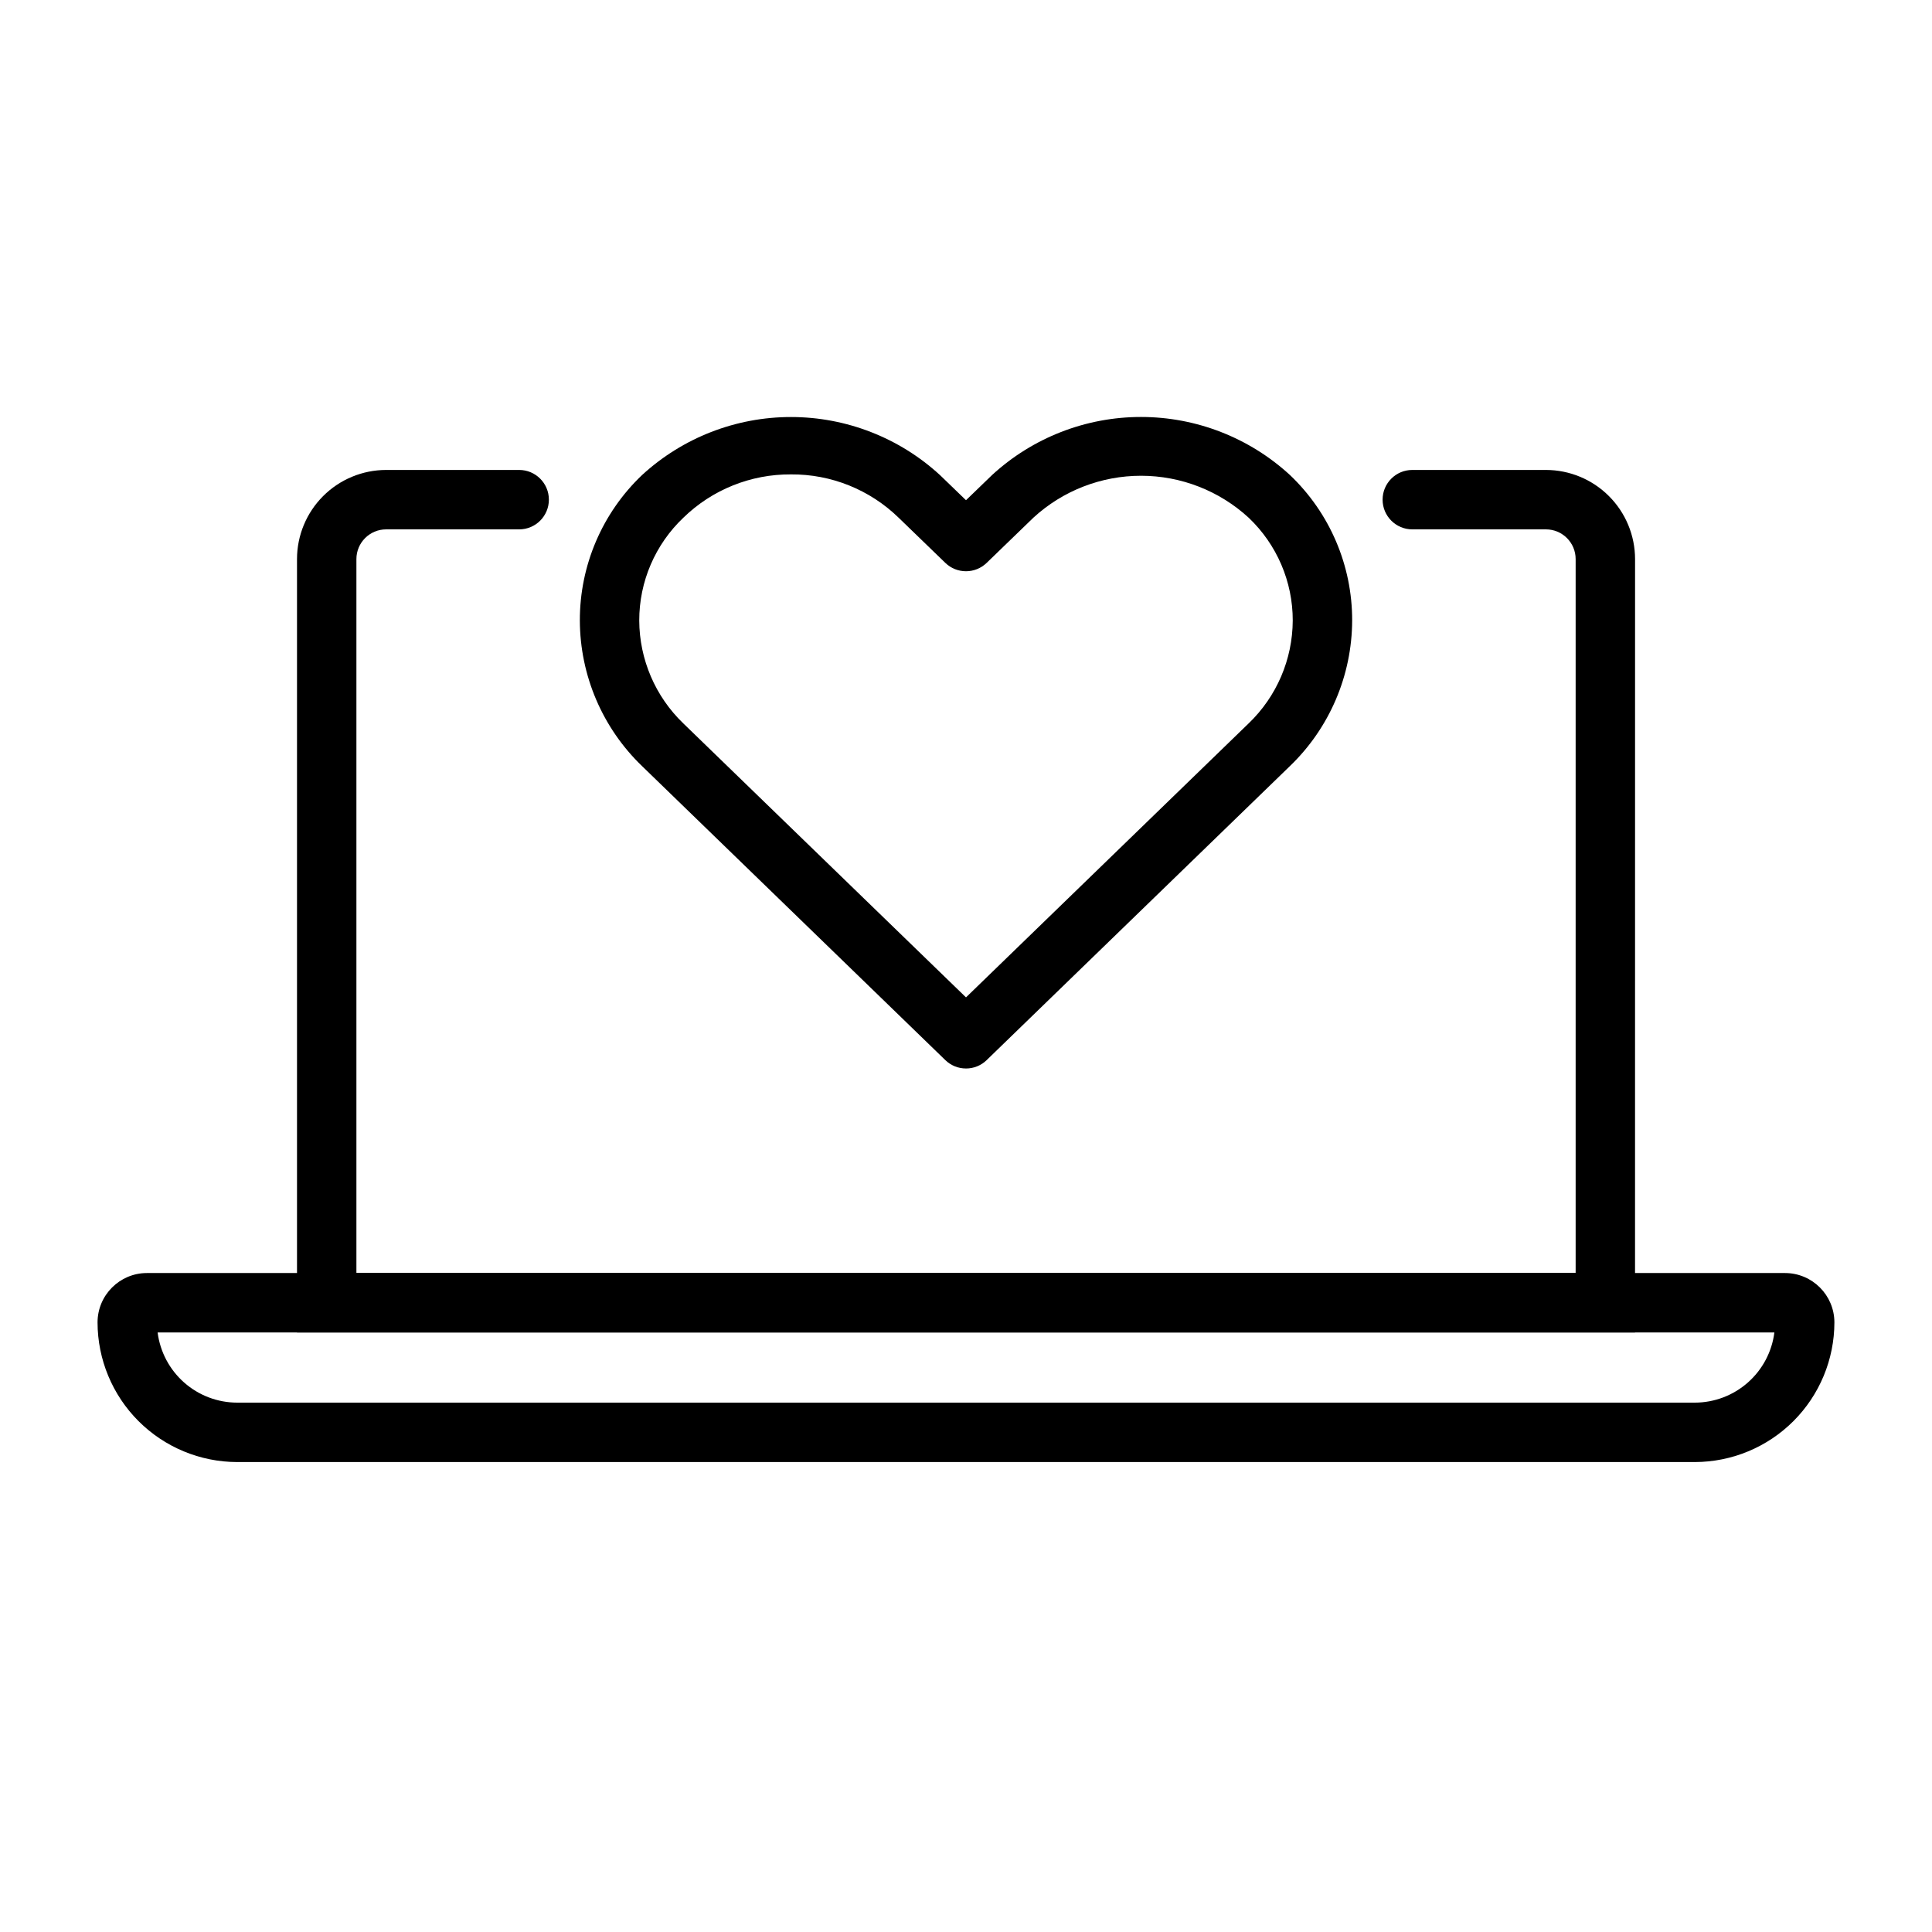
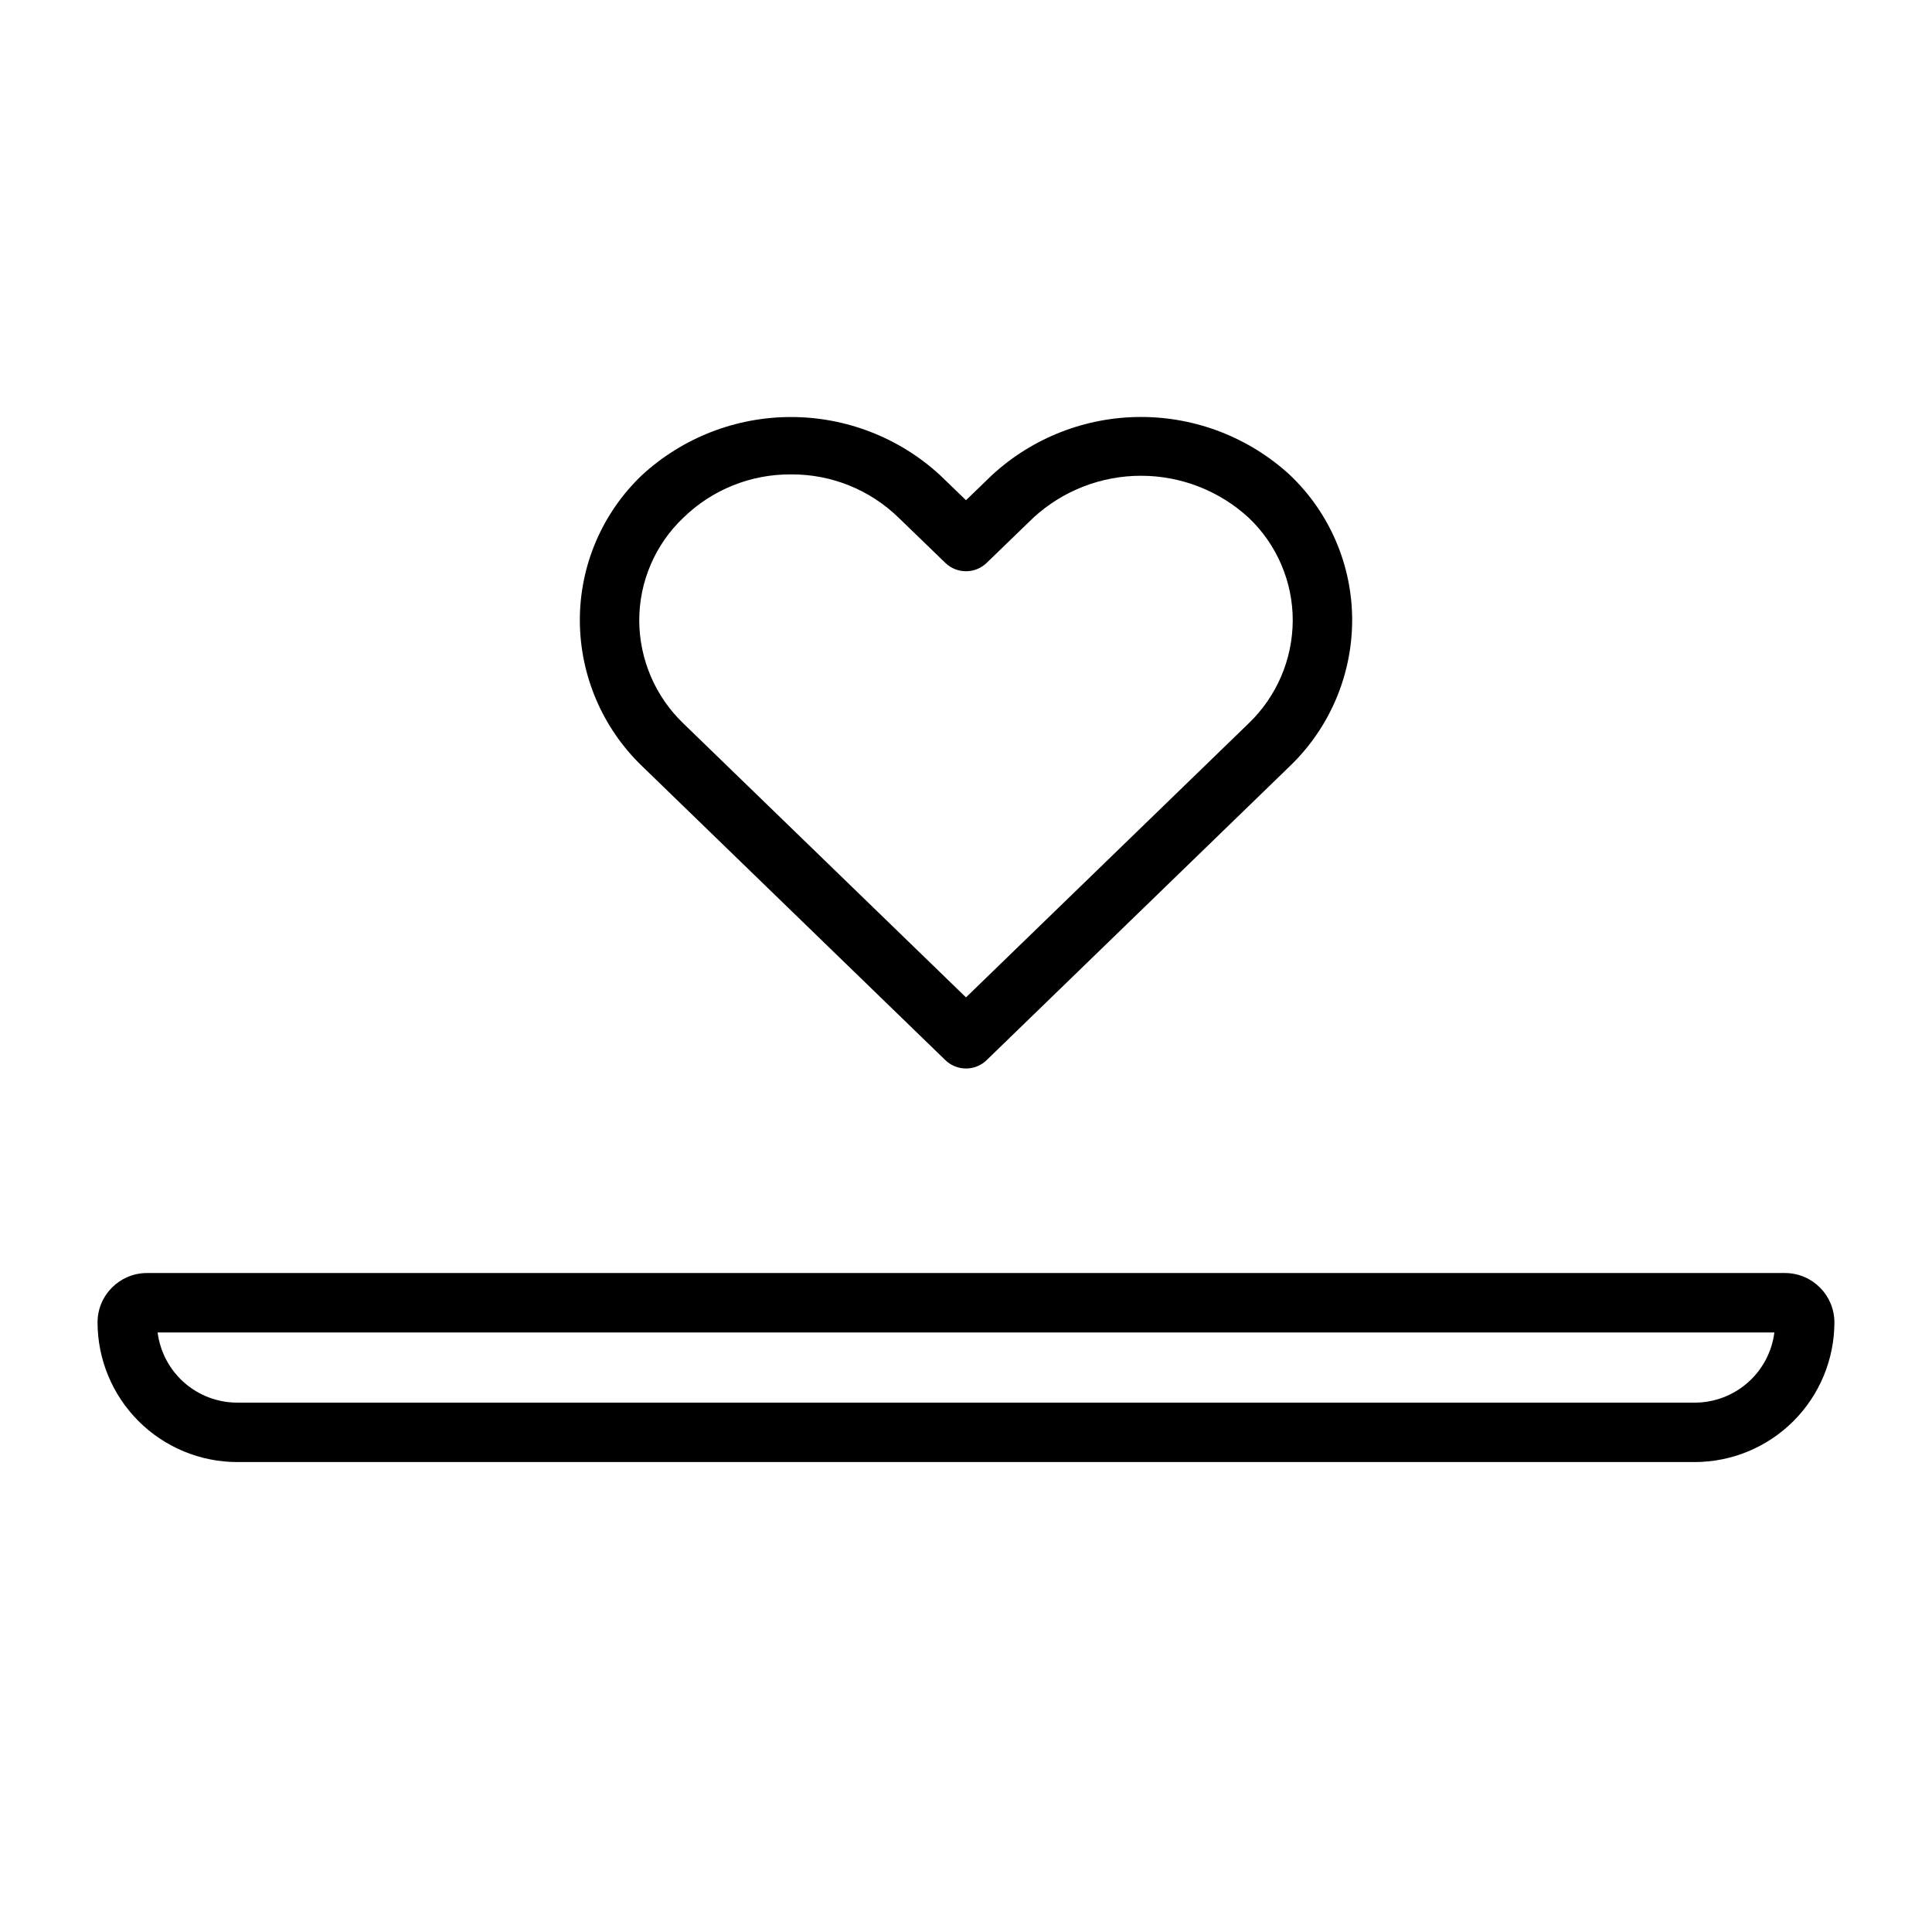
<svg xmlns="http://www.w3.org/2000/svg" fill="#000000" width="800px" height="800px" version="1.1" viewBox="144 144 512 512">
  <g>
-     <path d="m577.3 497.12h-354.59v-204.96c0.004-6.262 2.496-12.266 6.922-16.691 4.43-4.43 10.43-6.918 16.691-6.926h35.266c4.344 0 7.871 3.523 7.871 7.871s-3.527 7.875-7.871 7.875h-35.266c-4.344 0-7.867 3.523-7.871 7.871v189.22h323.11v-189.22c0-4.348-3.523-7.871-7.871-7.871h-35.418c-4.348 0-7.871-3.527-7.871-7.875s3.523-7.871 7.871-7.871h35.418c6.262 0.008 12.266 2.496 16.691 6.926 4.43 4.426 6.918 10.43 6.926 16.691z" />
-     <path d="m593.13 531.46h-386.27c-9.812-0.012-19.219-3.918-26.156-10.855-6.938-6.941-10.84-16.348-10.852-26.16 0.012-7.219 5.867-13.07 13.086-13.078h434.11c7.223 0.008 13.074 5.859 13.086 13.078-0.012 9.812-3.914 19.219-10.852 26.16-6.938 6.938-16.344 10.844-26.156 10.855zm-407.36-34.348c0.656 5.137 3.156 9.855 7.039 13.281 3.883 3.422 8.879 5.316 14.055 5.32h386.27c5.176-0.004 10.172-1.898 14.055-5.32 3.883-3.426 6.387-8.145 7.039-13.281z" />
+     <path d="m593.13 531.46h-386.27c-9.812-0.012-19.219-3.918-26.156-10.855-6.938-6.941-10.84-16.348-10.852-26.16 0.012-7.219 5.867-13.07 13.086-13.078h434.11c7.223 0.008 13.074 5.859 13.086 13.078-0.012 9.812-3.914 19.219-10.852 26.16-6.938 6.938-16.344 10.844-26.156 10.855zm-407.36-34.348c0.656 5.137 3.156 9.855 7.039 13.281 3.883 3.422 8.879 5.316 14.055 5.32h386.27c5.176-0.004 10.172-1.898 14.055-5.32 3.883-3.426 6.387-8.145 7.039-13.281" />
    <path d="m400 427.16c-2.047 0.004-4.016-0.793-5.484-2.223l-80.375-77.922 0.004 0.004c-10.488-10.098-16.434-24.012-16.48-38.57-0.035-14.578 5.934-28.531 16.504-38.574 10.773-9.887 24.867-15.371 39.488-15.359 14.621 0.008 28.707 5.504 39.469 15.406l6.875 6.641 6.879-6.648v-0.004c10.766-9.91 24.867-15.414 39.504-15.41 14.637 0 28.734 5.504 39.5 15.418 10.539 10.043 16.488 23.977 16.453 38.531-0.051 14.566-6.004 28.488-16.508 38.582l-80.352 77.906h0.004c-1.469 1.43-3.434 2.227-5.481 2.223zm-46.379-157.44c-10.637-0.074-20.875 4.039-28.5 11.457-7.488 7.094-11.727 16.957-11.715 27.273 0.043 10.281 4.25 20.109 11.66 27.238l74.934 72.629 74.906-72.617v0.004c7.426-7.129 11.641-16.961 11.684-27.254 0.016-10.293-4.203-20.137-11.66-27.23-7.773-7.156-17.953-11.129-28.516-11.137-10.566-0.012-20.75 3.949-28.535 11.09l-0.031 0.031-12.375 11.969c-3.055 2.953-7.898 2.953-10.949 0l-12.375-11.969c-7.629-7.43-17.879-11.559-28.527-11.484z" />
  </g>
</svg>